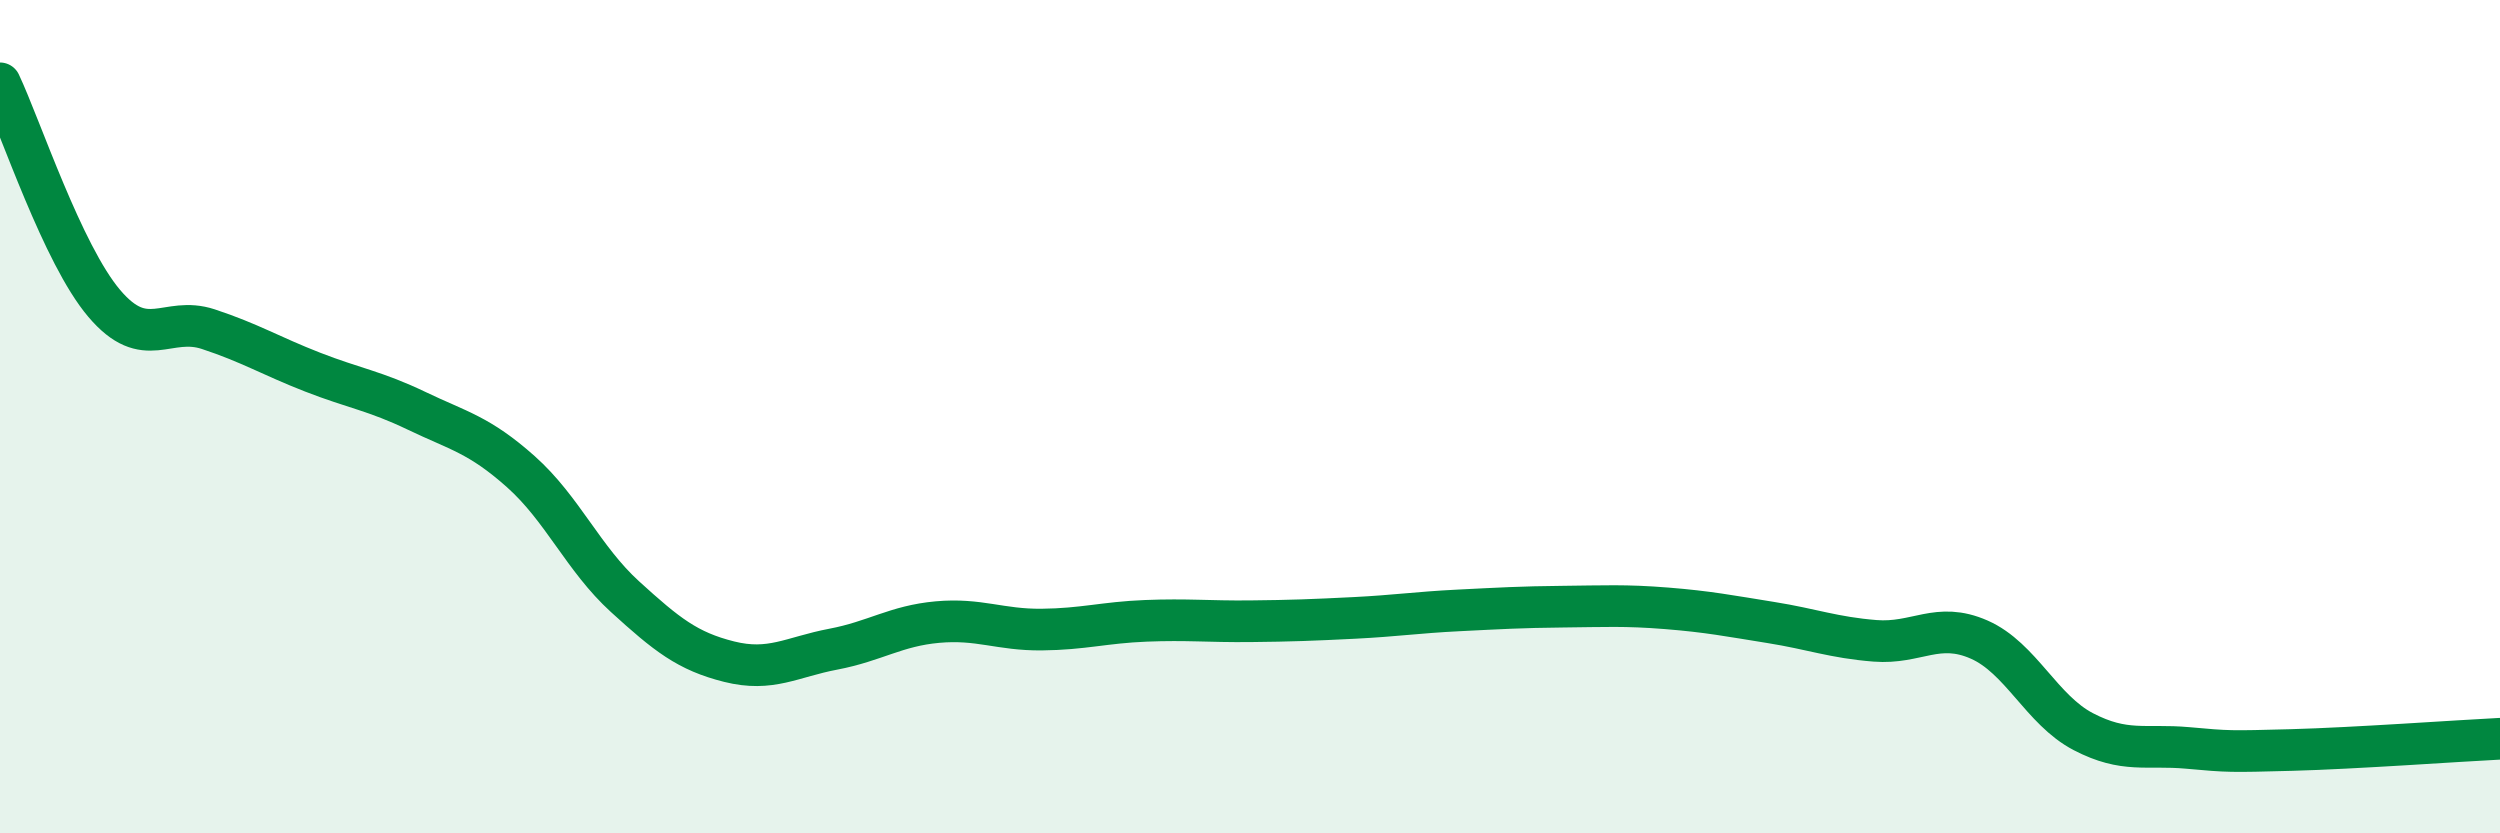
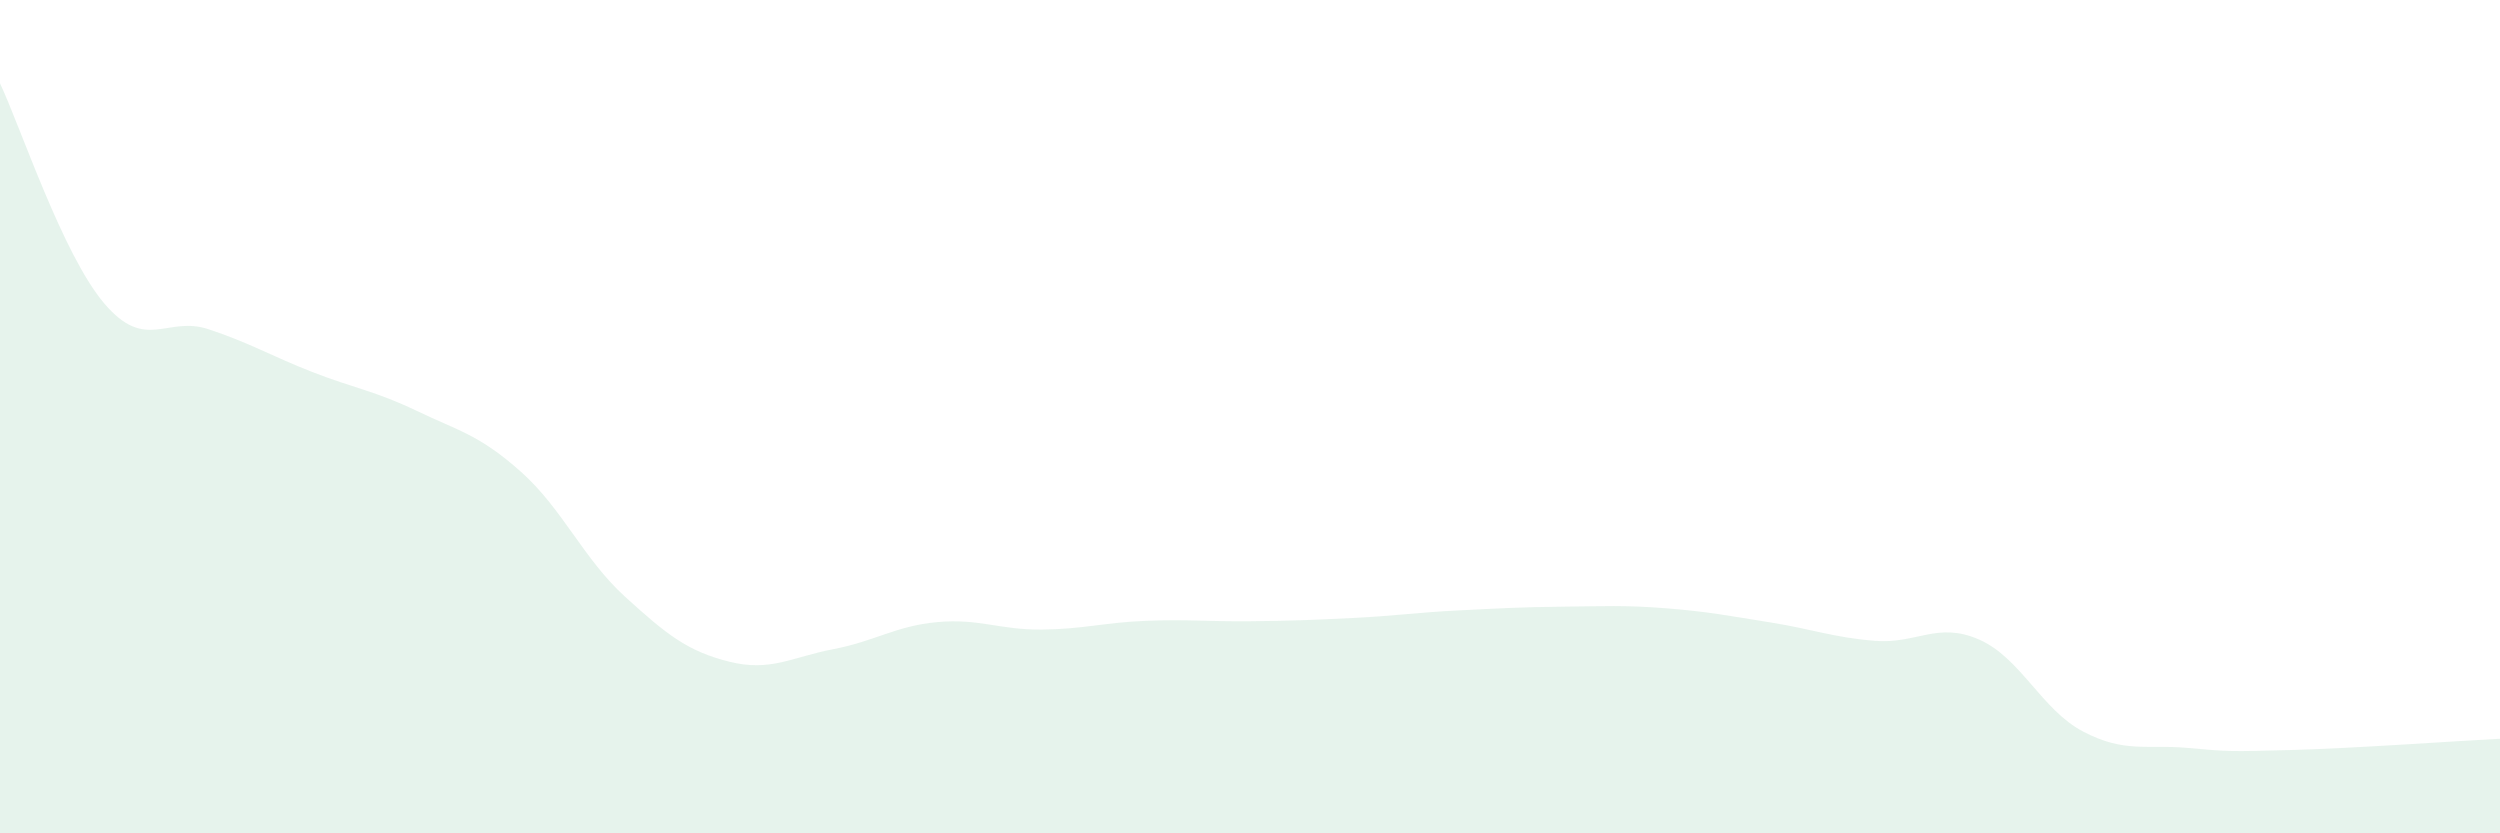
<svg xmlns="http://www.w3.org/2000/svg" width="60" height="20" viewBox="0 0 60 20">
  <path d="M 0,2 C 0.5,3.06 1.5,6.1 2.5,7.28 C 3.5,8.46 4,7.57 5,7.9 C 6,8.23 6.5,8.54 7.5,8.93 C 8.5,9.32 9,9.38 10,9.86 C 11,10.34 11.5,10.43 12.5,11.32 C 13.5,12.21 14,13.41 15,14.32 C 16,15.23 16.5,15.63 17.5,15.88 C 18.5,16.13 19,15.77 20,15.58 C 21,15.39 21.5,15.02 22.5,14.93 C 23.5,14.84 24,15.12 25,15.11 C 26,15.1 26.5,14.94 27.5,14.9 C 28.5,14.86 29,14.92 30,14.91 C 31,14.9 31.5,14.88 32.5,14.83 C 33.5,14.78 34,14.7 35,14.65 C 36,14.6 36.5,14.57 37.5,14.56 C 38.5,14.55 39,14.52 40,14.6 C 41,14.68 41.5,14.78 42.5,14.94 C 43.5,15.1 44,15.3 45,15.38 C 46,15.46 46.5,14.91 47.5,15.35 C 48.5,15.79 49,17.04 50,17.56 C 51,18.08 51.5,17.86 52.5,17.95 C 53.5,18.04 53.5,18.04 55,18 C 56.5,17.96 59,17.78 60,17.73L60 20L0 20Z" fill="#008740" opacity="0.1" stroke-linecap="round" stroke-linejoin="round" />
-   <path d="M 0,2 C 0.5,3.06 1.5,6.1 2.5,7.28 C 3.5,8.46 4,7.57 5,7.9 C 6,8.23 6.5,8.54 7.5,8.93 C 8.5,9.32 9,9.38 10,9.86 C 11,10.34 11.5,10.43 12.5,11.32 C 13.5,12.21 14,13.41 15,14.32 C 16,15.23 16.5,15.63 17.5,15.88 C 18.5,16.13 19,15.77 20,15.58 C 21,15.39 21.5,15.02 22.5,14.93 C 23.5,14.84 24,15.12 25,15.11 C 26,15.1 26.5,14.94 27.5,14.9 C 28.5,14.86 29,14.92 30,14.91 C 31,14.9 31.5,14.88 32.5,14.83 C 33.5,14.78 34,14.7 35,14.65 C 36,14.6 36.5,14.57 37.5,14.56 C 38.5,14.55 39,14.52 40,14.6 C 41,14.68 41.5,14.78 42.5,14.94 C 43.5,15.1 44,15.3 45,15.38 C 46,15.46 46.5,14.91 47.5,15.35 C 48.5,15.79 49,17.04 50,17.56 C 51,18.08 51.5,17.86 52.5,17.95 C 53.5,18.04 53.5,18.04 55,18 C 56.5,17.96 59,17.78 60,17.73" stroke="#008740" stroke-width="1" fill="none" stroke-linecap="round" stroke-linejoin="round" />
</svg>